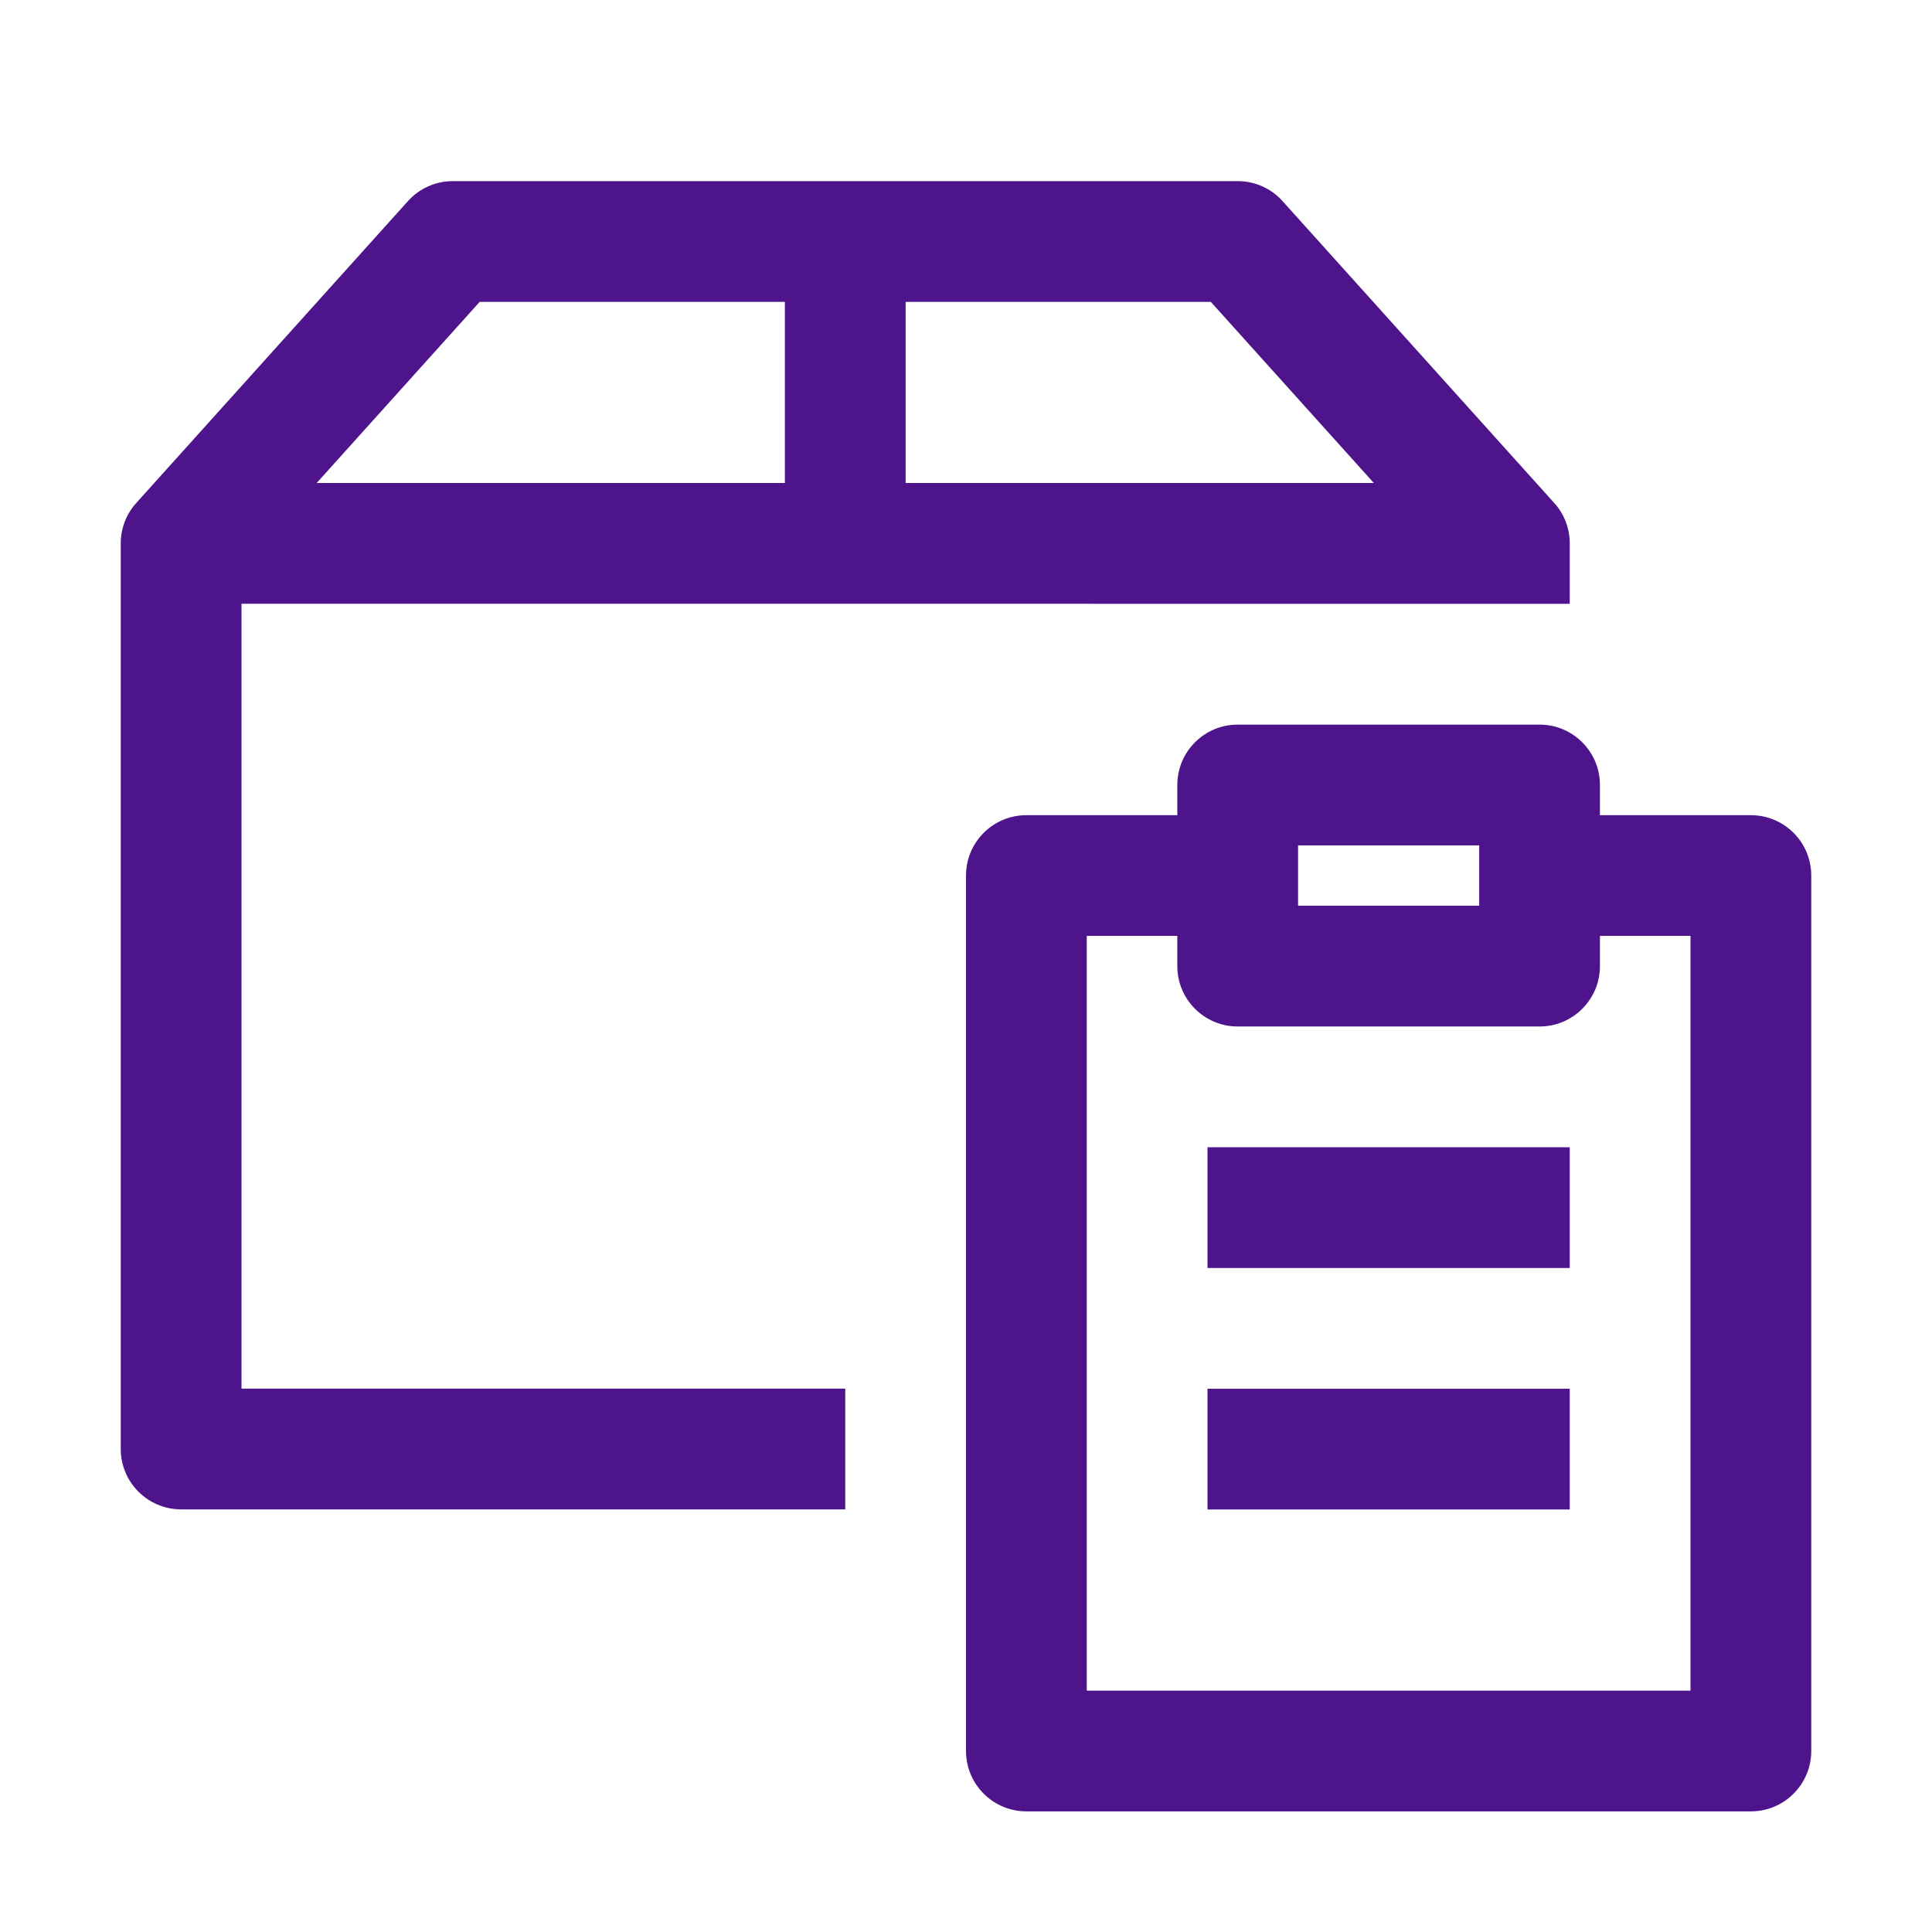
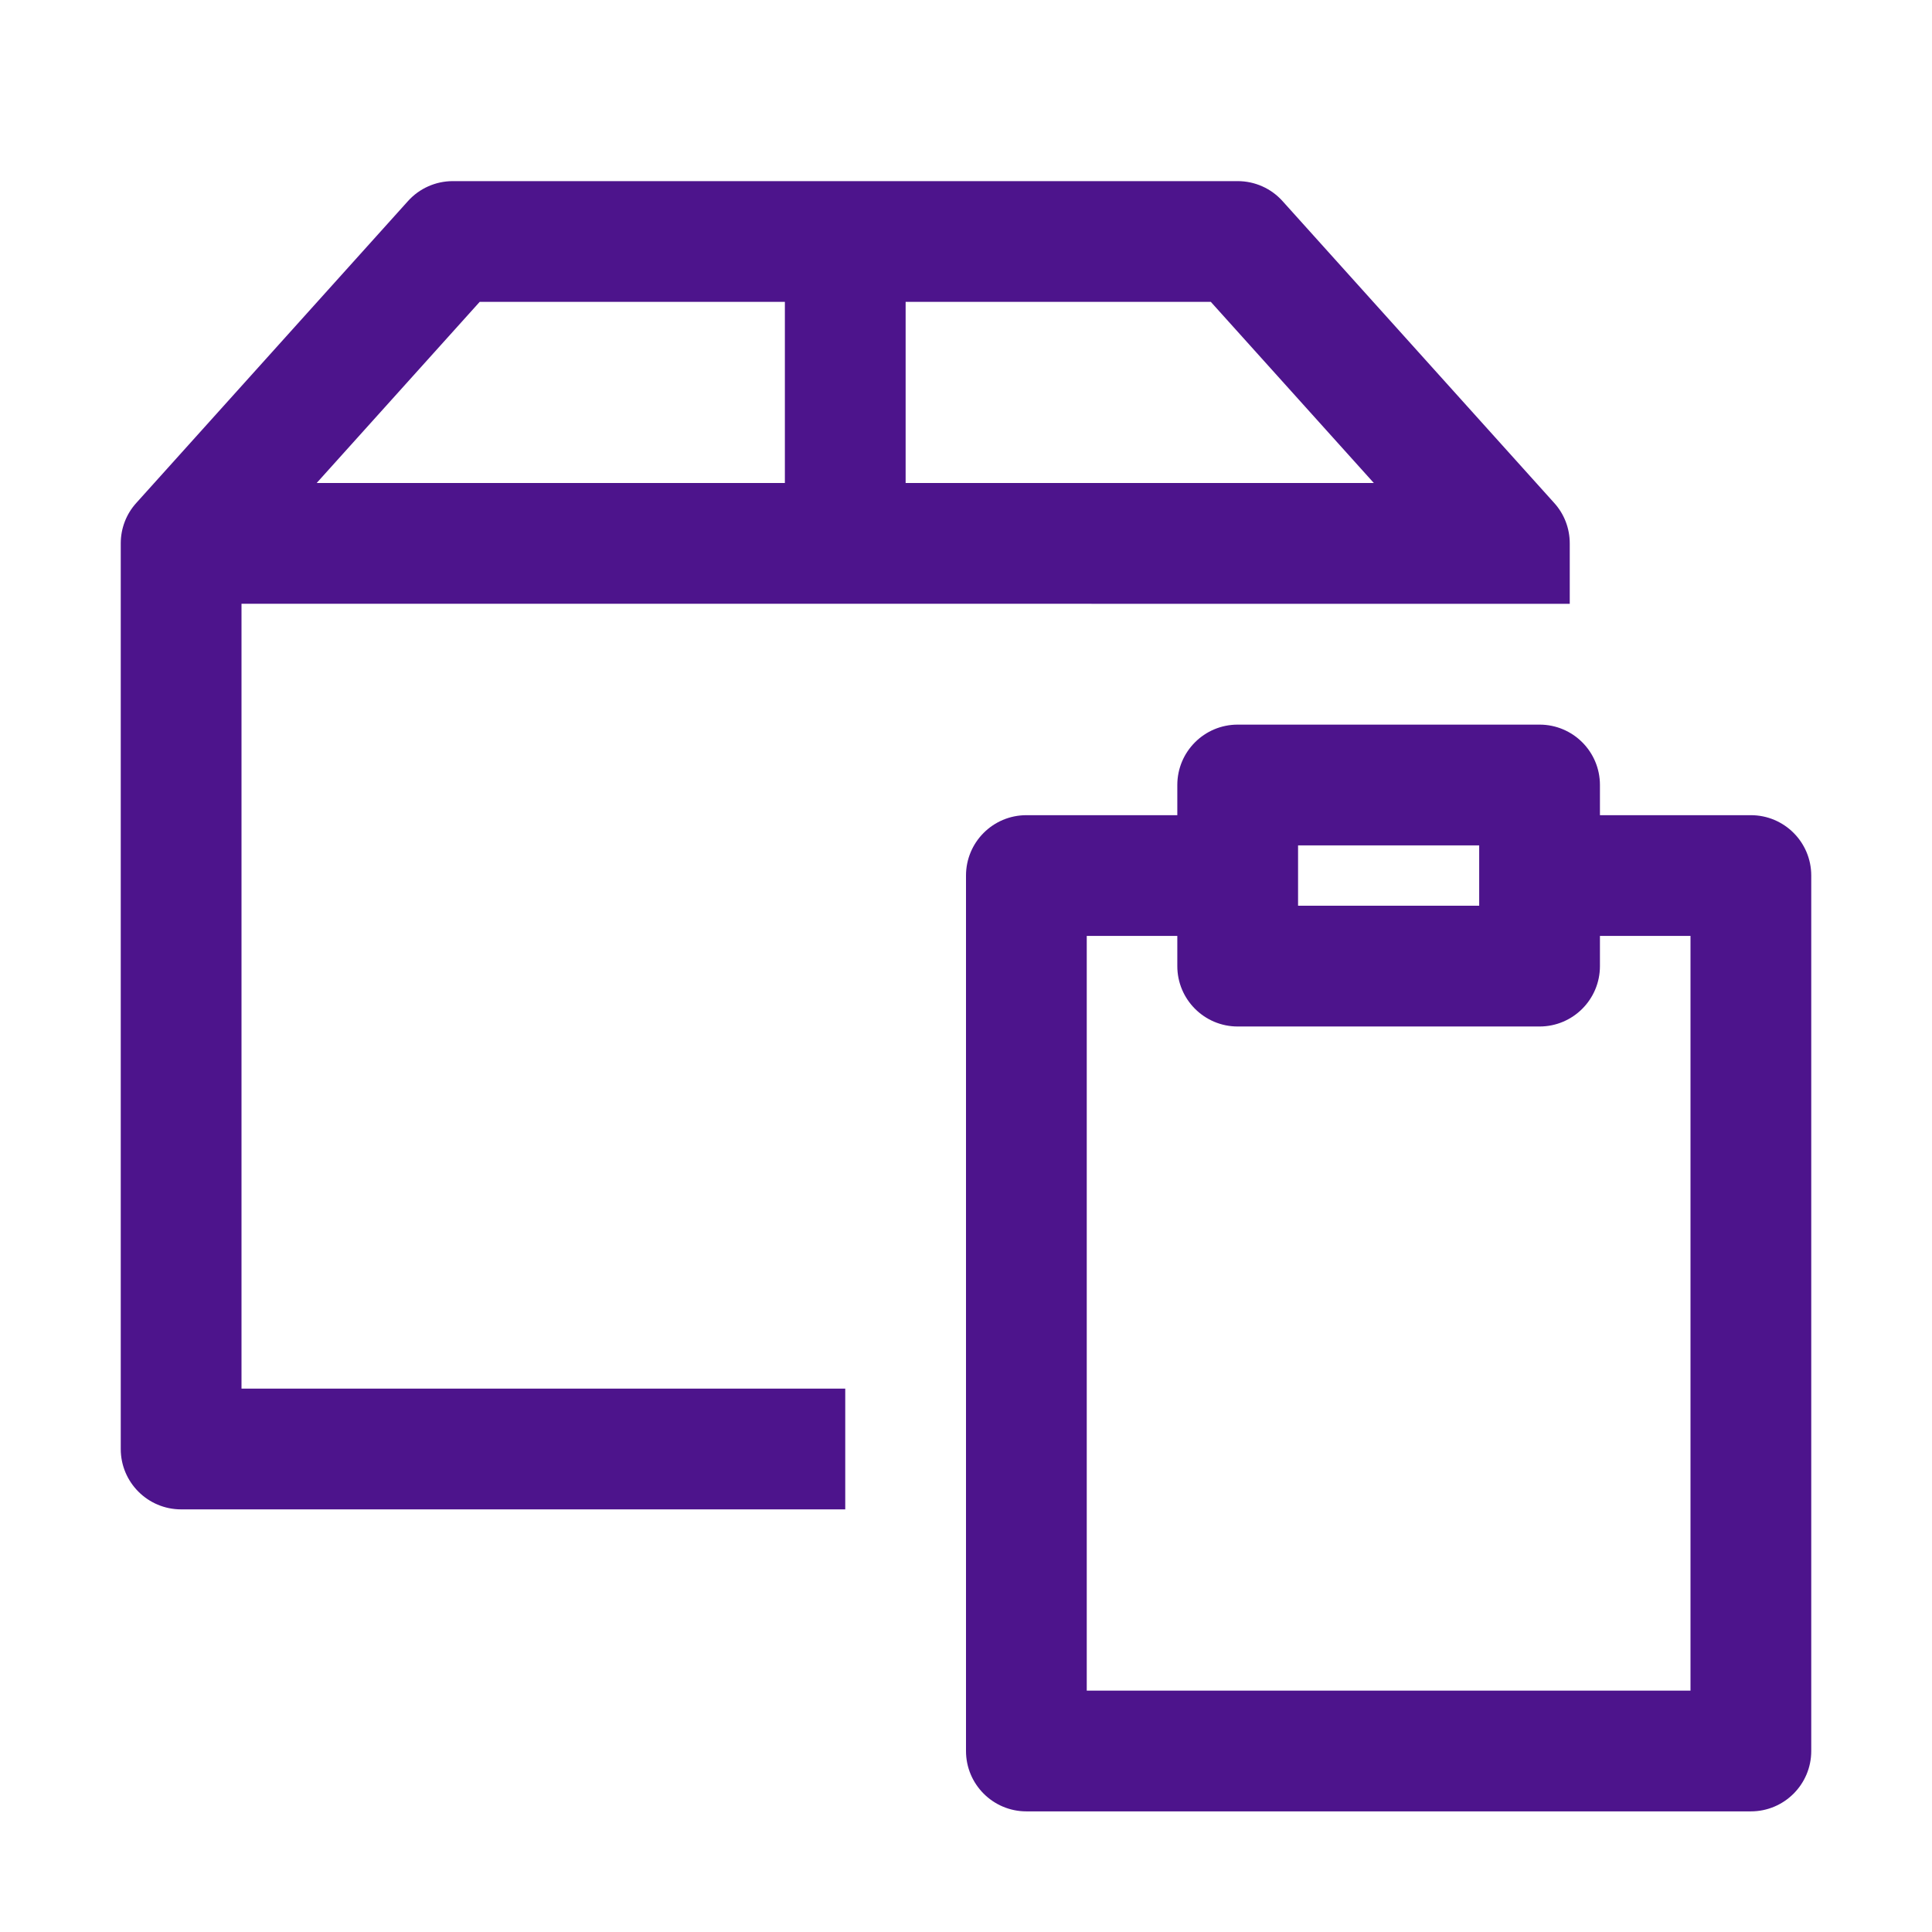
<svg xmlns="http://www.w3.org/2000/svg" width="32" height="32" viewBox="0 0 32 32" fill="none">
  <path fill-rule="evenodd" clip-rule="evenodd" d="M6.757 3.331C6.946 3.12 7.217 3 7.5 3H20.5C20.784 3 21.054 3.12 21.243 3.331L25.743 8.331C25.909 8.514 26 8.752 26 9L26 10.001L4 10L4 23H14V25H3C2.448 25 2 24.552 2 24L2 9C2 8.752 2.091 8.514 2.257 8.331L6.757 3.331ZM7.945 5L5.245 8H13V5H7.945ZM20.055 5L22.755 8H15V5H20.055Z" fill="#4D148C" />
-   <path d="M26 21.002H20V19.002H26V21.002Z" fill="#4D148C" />
-   <path d="M20 25.002H26V23.002H20V25.002Z" fill="#4D148C" />
  <path fill-rule="evenodd" clip-rule="evenodd" d="M16 14.502C16 13.949 16.448 13.502 17 13.502H19.5V13.002C19.5 12.449 19.948 12.002 20.5 12.002H25.5C26.052 12.002 26.5 12.449 26.5 13.002V13.502H29C29.552 13.502 30 13.949 30 14.502V29.002C30 29.554 29.552 30.002 29 30.002H17C16.448 30.002 16 29.554 16 29.002V14.502ZM26.5 15.502V16.002C26.5 16.554 26.052 17.002 25.5 17.002H20.5C19.948 17.002 19.5 16.554 19.5 16.002V15.502H18V28.002H28V15.502H26.5ZM24.5 15.002H21.5V14.002H24.5V15.002Z" fill="#4D148C" />
</svg>